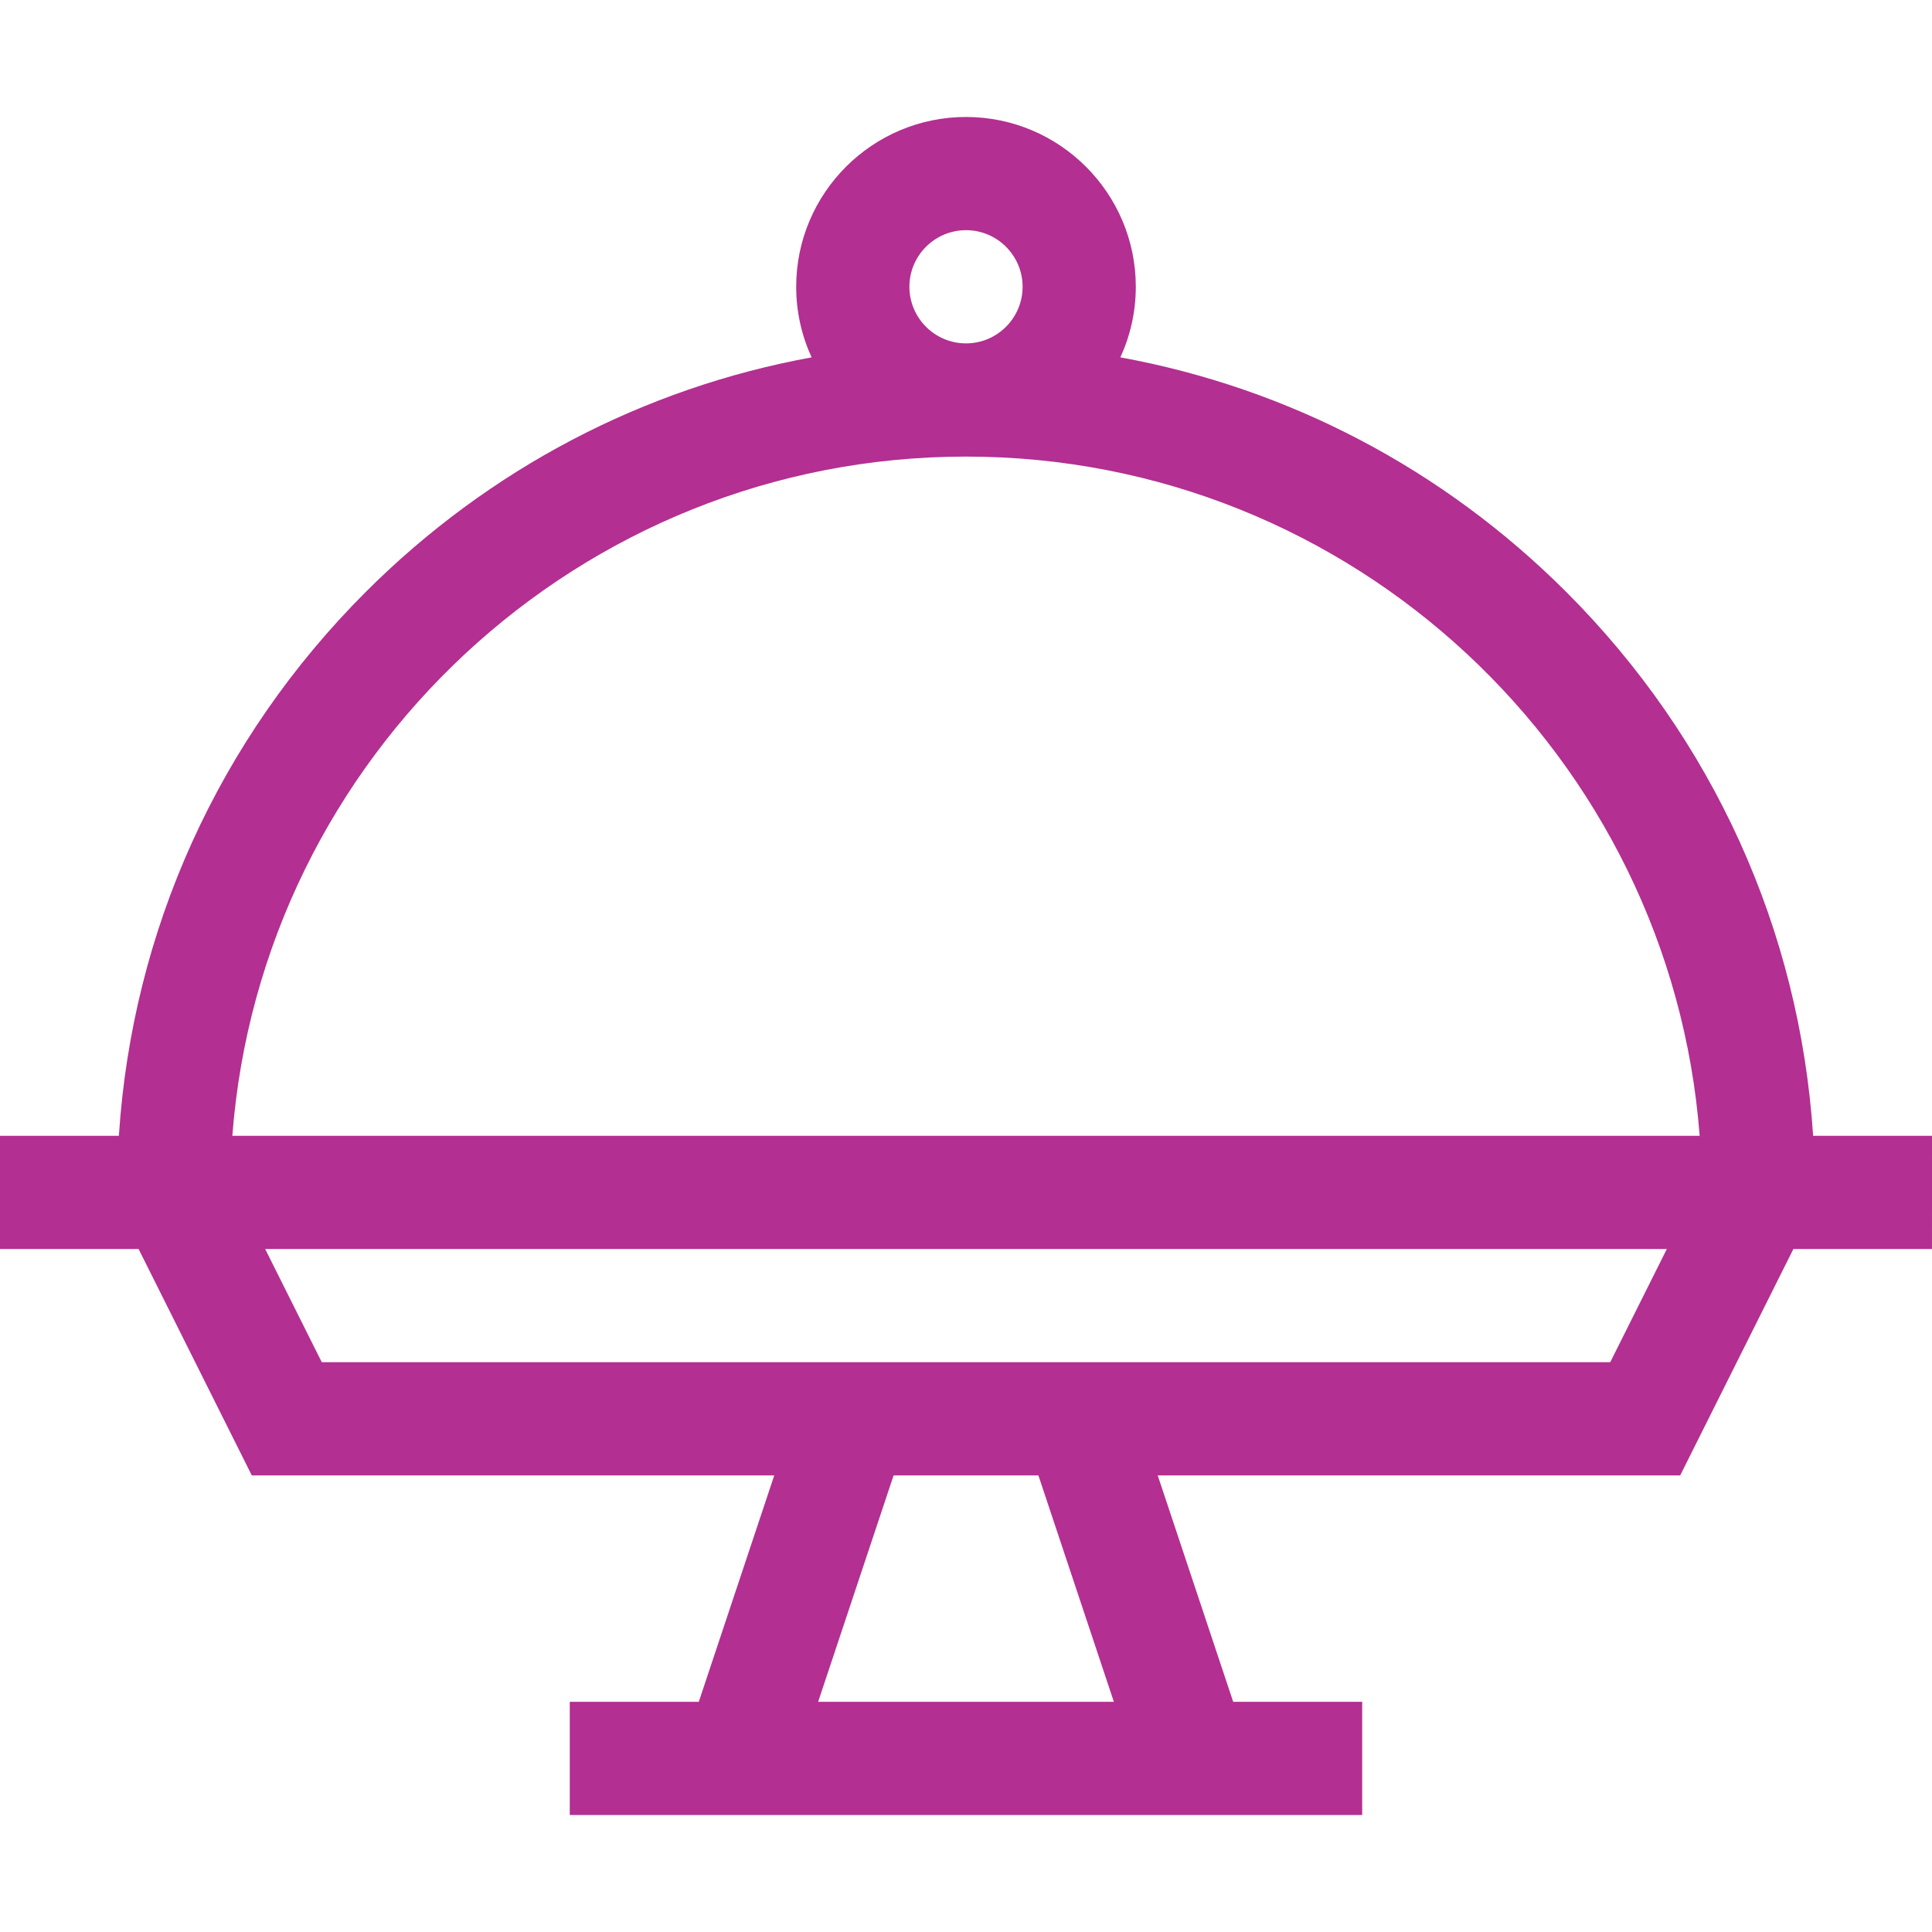
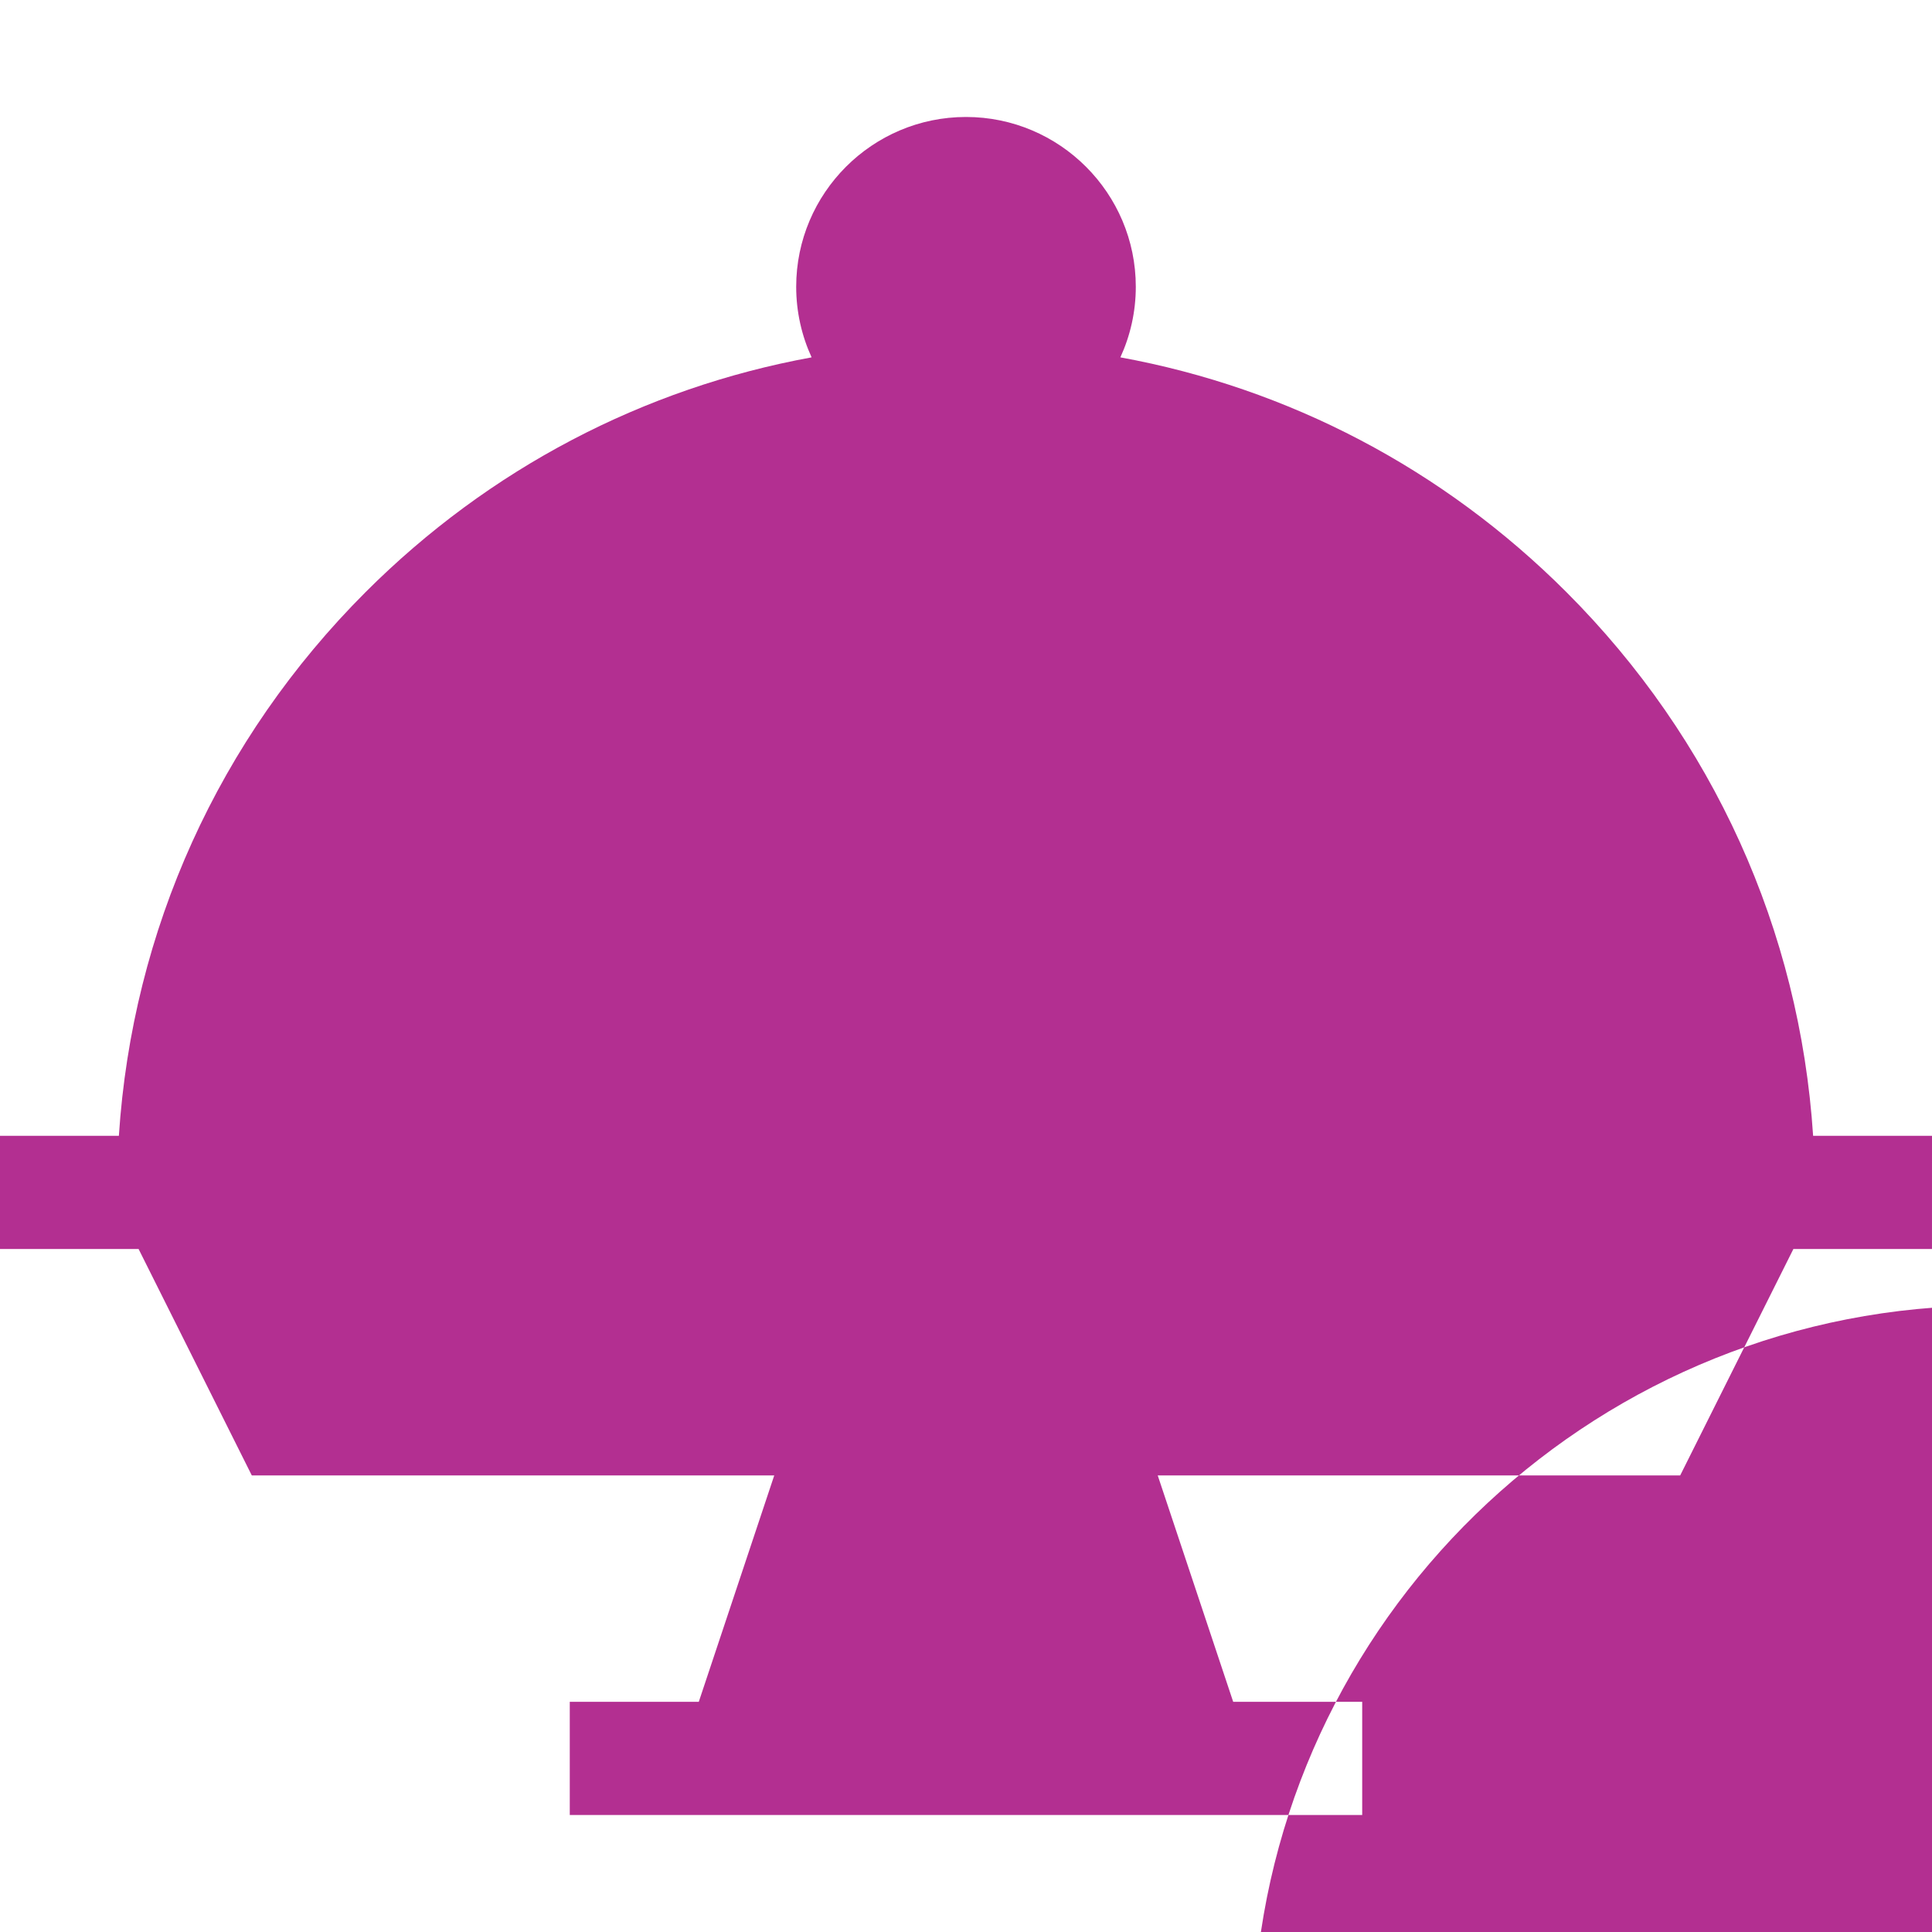
<svg xmlns="http://www.w3.org/2000/svg" viewBox="0 -31 512 512" width="512px" height="512px">
  <g>
-     <path d="m512 270h-31.504c-3.562-54.453-26.457-105.156-65.398-144.098-32.688-32.688-73.664-54.062-118.188-62.199 2.617-5.699 4.09-12.031 4.09-18.703 0-24.812-20.188-45-45-45s-45 20.188-45 45c0 6.672 1.473 13.004 4.086 18.703-44.52 8.137-85.496 29.512-118.188 62.199-38.938 38.941-61.836 89.645-65.395 144.098h-31.504v30h36.73l30 60h138.457l-20 60h-34.188v30h210v-30h-34.188l-20-60h138.457l30-60h36.73zm-271-225c0-8.27 6.73-15 15-15s15 6.73 15 15-6.73 15-15 15-15-6.73-15-15zm15 45c102.477 0 186.742 79.457 194.43 180h-388.859c7.688-100.543 91.953-180 194.43-180zm39.188 330h-78.375l20-60h38.375zm131.543-90h-341.461l-15-30h371.461zm0 0" data-original="#000000" class="active-path" data-old_color="#000000" fill="#B32F91" />
+     <path d="m512 270h-31.504c-3.562-54.453-26.457-105.156-65.398-144.098-32.688-32.688-73.664-54.062-118.188-62.199 2.617-5.699 4.09-12.031 4.09-18.703 0-24.812-20.188-45-45-45s-45 20.188-45 45c0 6.672 1.473 13.004 4.086 18.703-44.52 8.137-85.496 29.512-118.188 62.199-38.938 38.941-61.836 89.645-65.395 144.098h-31.504v30h36.73l30 60h138.457l-20 60h-34.188v30h210v-30h-34.188l-20-60h138.457l30-60h36.73zc0-8.27 6.73-15 15-15s15 6.73 15 15-6.73 15-15 15-15-6.73-15-15zm15 45c102.477 0 186.742 79.457 194.43 180h-388.859c7.688-100.543 91.953-180 194.43-180zm39.188 330h-78.375l20-60h38.375zm131.543-90h-341.461l-15-30h371.461zm0 0" data-original="#000000" class="active-path" data-old_color="#000000" fill="#B32F91" />
  </g>
</svg>